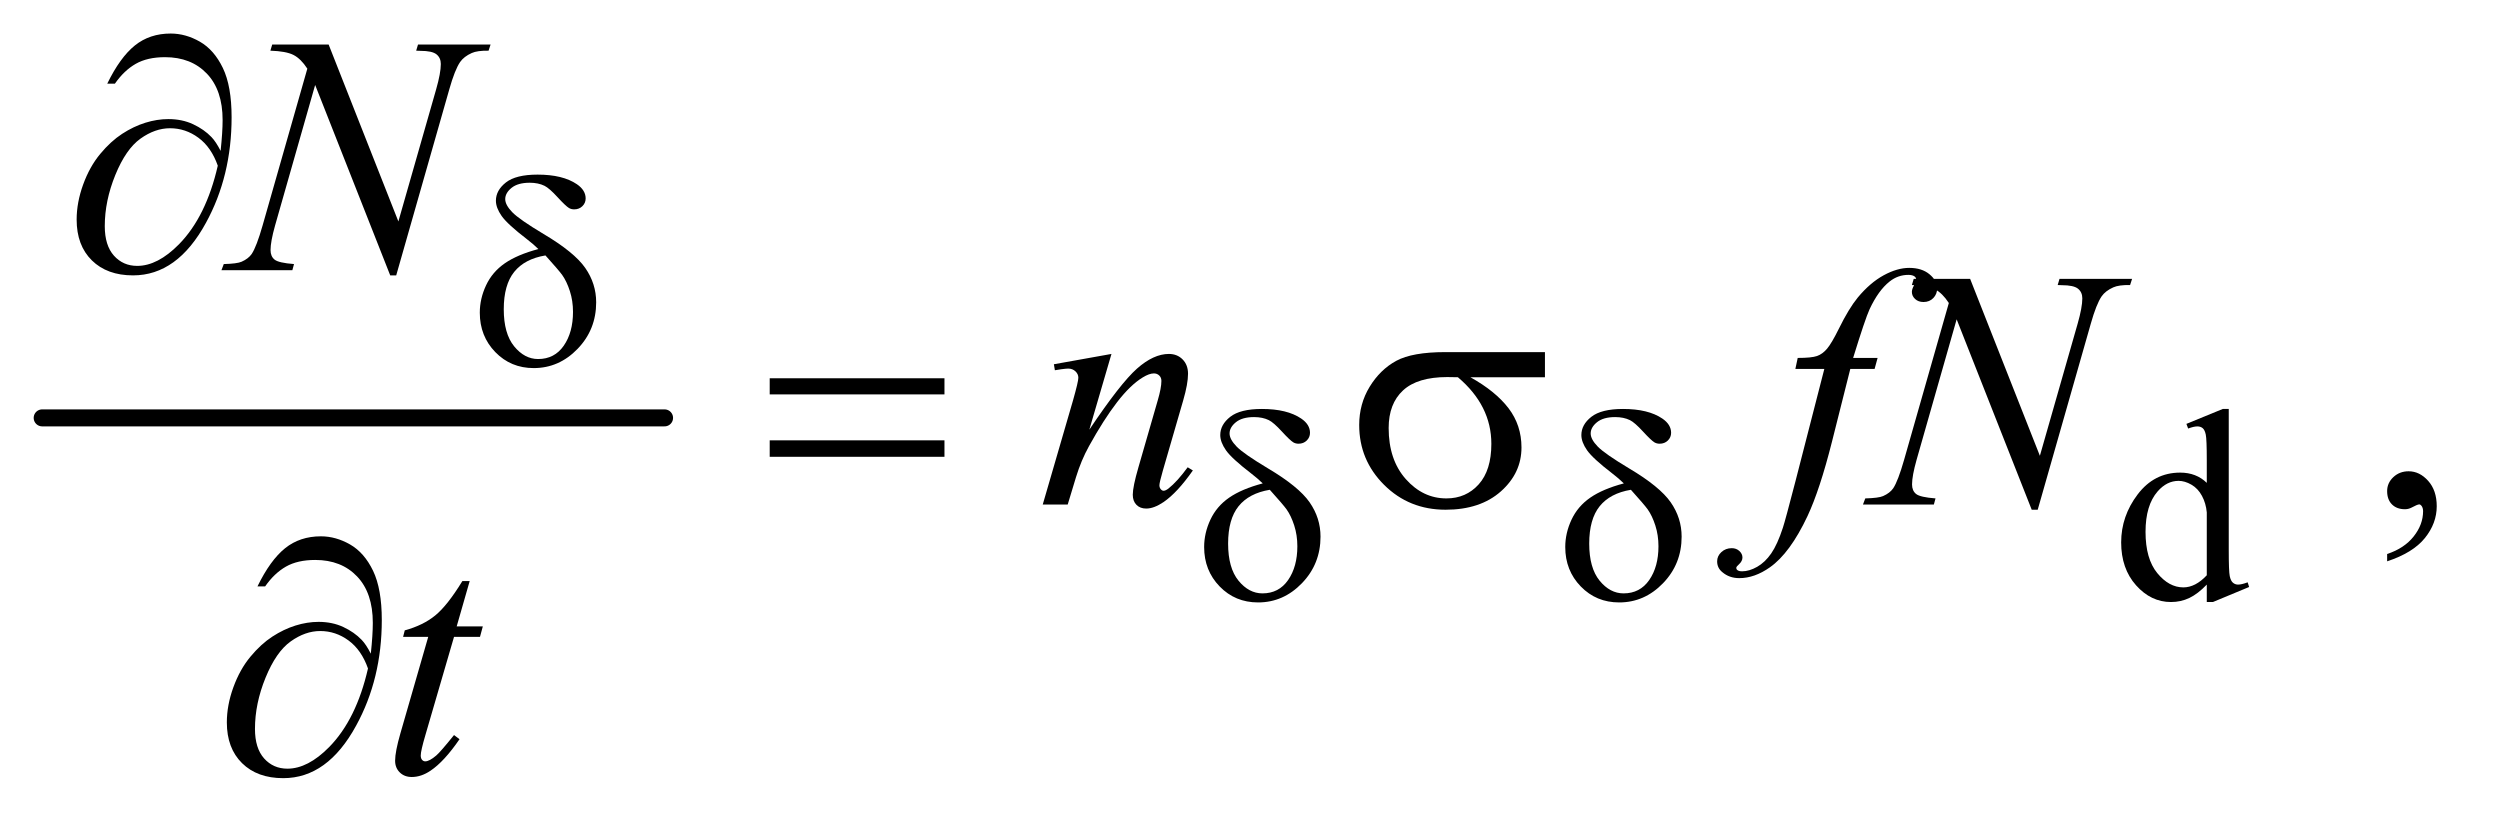
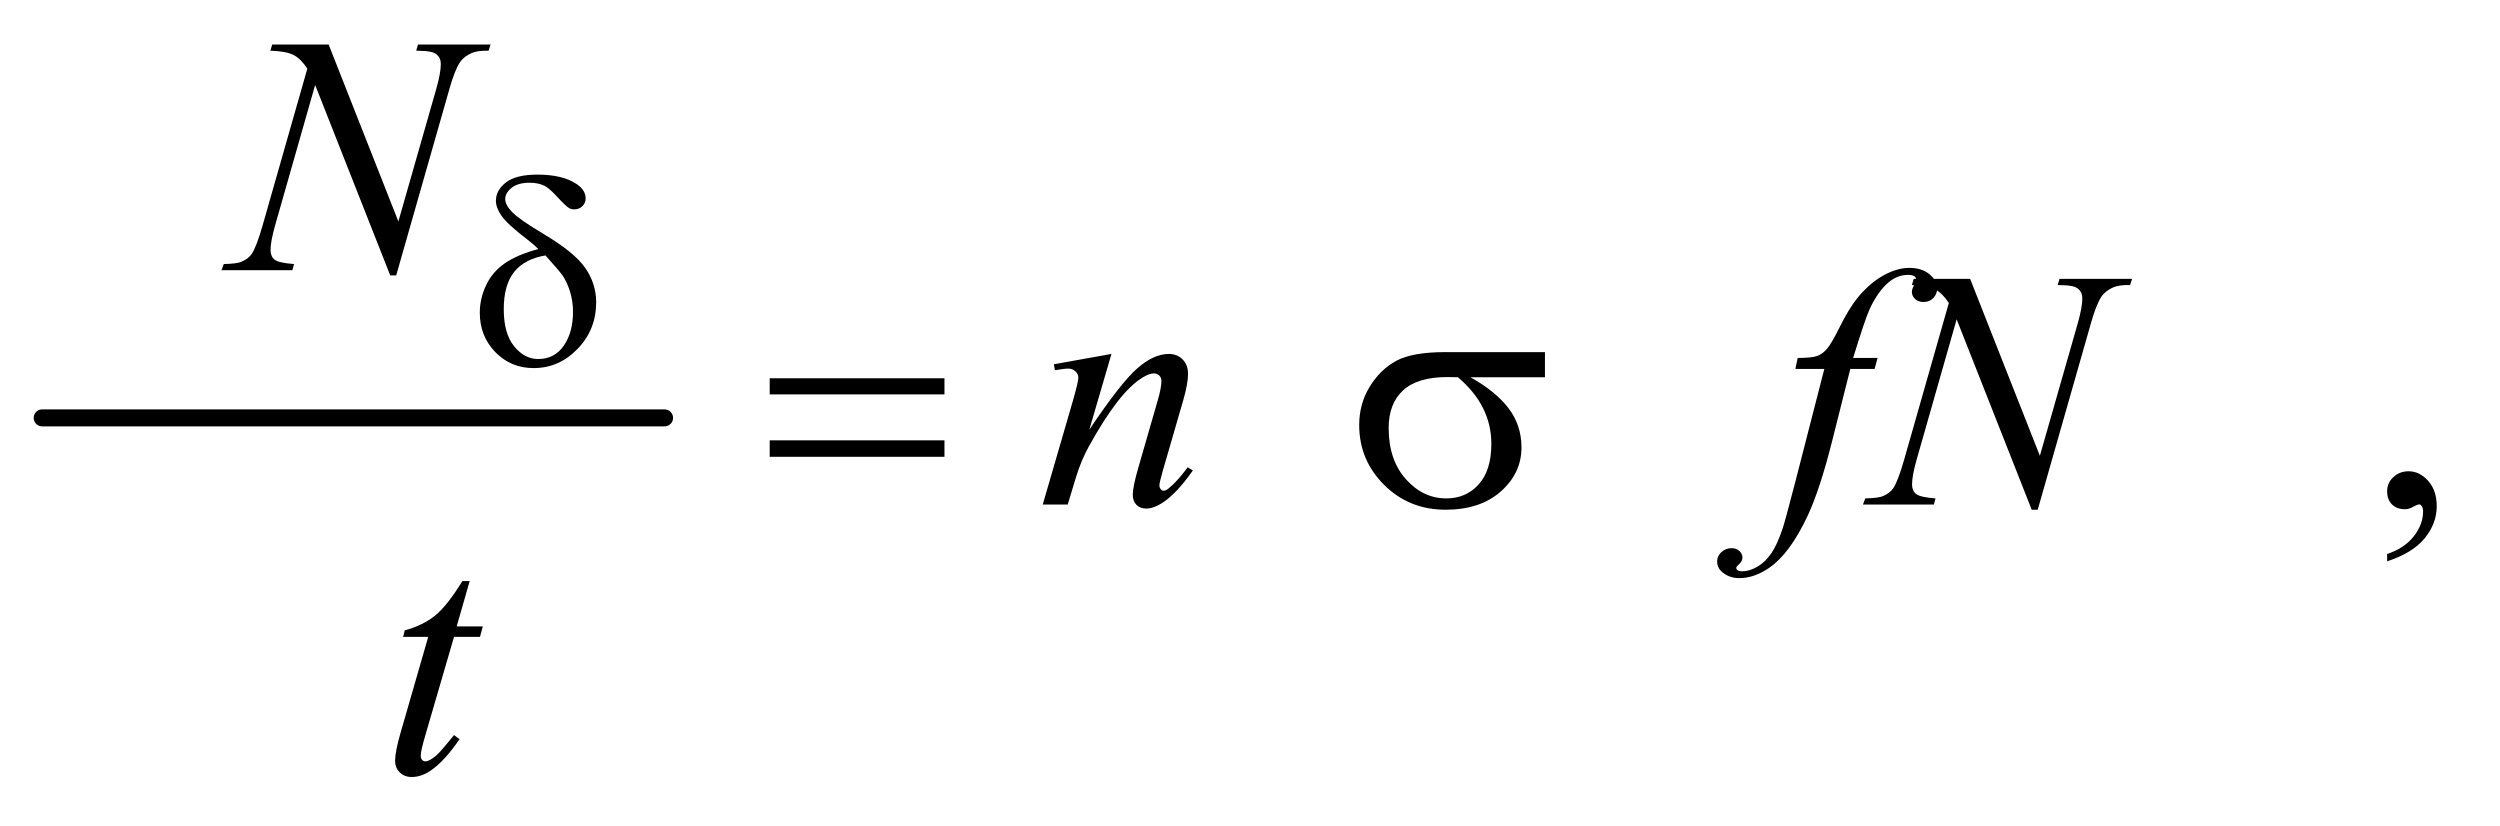
<svg xmlns="http://www.w3.org/2000/svg" stroke-dasharray="none" shape-rendering="auto" font-family="'Dialog'" text-rendering="auto" width="115" fill-opacity="1" color-interpolation="auto" color-rendering="auto" preserveAspectRatio="xMidYMid meet" font-size="12px" viewBox="0 0 115 38" fill="black" stroke="black" image-rendering="auto" stroke-miterlimit="10" stroke-linecap="square" stroke-linejoin="miter" font-style="normal" stroke-width="1" height="38" stroke-dashoffset="0" font-weight="normal" stroke-opacity="1">
  <defs id="genericDefs" />
  <g>
    <defs id="defs1">
      <clipPath clipPathUnits="userSpaceOnUse" id="clipPath1">
        <path d="M0.753 2.187 L73.358 2.187 L73.358 26.066 L0.753 26.066 L0.753 2.187 Z" />
      </clipPath>
      <clipPath clipPathUnits="userSpaceOnUse" id="clipPath2">
        <path d="M24.051 69.864 L24.051 832.793 L2343.699 832.793 L2343.699 69.864 Z" />
      </clipPath>
    </defs>
    <g stroke-width="16" transform="scale(1.576,1.576) translate(-0.753,-2.187) matrix(0.031,0,0,0.031,0,0)" stroke-linejoin="round" stroke-linecap="round">
      <line y2="464" fill="none" x1="64" clip-path="url(#clipPath2)" x2="650" y1="464" />
    </g>
    <g transform="matrix(0.049,0,0,0.049,-1.186,-3.446)">
-       <path d="M2095.875 619.125 Q2087.5 627.875 2079.5 631.688 Q2071.5 635.5 2062.25 635.5 Q2043.5 635.5 2029.5 619.812 Q2015.5 604.125 2015.5 579.5 Q2015.5 554.875 2031 534.438 Q2046.5 514 2070.875 514 Q2086 514 2095.875 523.625 L2095.875 502.5 Q2095.875 482.875 2094.938 478.375 Q2094 473.875 2092 472.25 Q2090 470.625 2087 470.625 Q2083.75 470.625 2078.375 472.625 L2076.75 468.25 L2110.875 454.25 L2116.5 454.25 L2116.5 586.625 Q2116.5 606.75 2117.438 611.188 Q2118.375 615.625 2120.438 617.375 Q2122.5 619.125 2125.25 619.125 Q2128.625 619.125 2134.25 617 L2135.625 621.375 L2101.625 635.5 L2095.875 635.5 L2095.875 619.125 ZM2095.875 610.375 L2095.875 551.375 Q2095.125 542.875 2091.375 535.875 Q2087.625 528.875 2081.438 525.312 Q2075.25 521.75 2069.375 521.75 Q2058.375 521.75 2049.75 531.625 Q2038.375 544.625 2038.375 569.625 Q2038.375 594.875 2049.375 608.312 Q2060.375 621.75 2073.875 621.75 Q2085.25 621.75 2095.875 610.375 Z" stroke="none" clip-path="url(#clipPath2)" />
-     </g>
+       </g>
    <g transform="matrix(0.049,0,0,0.049,-1.186,-3.446)">
      <path d="M2265.188 597.281 L2265.188 590.406 Q2281.281 585.094 2290.109 573.922 Q2298.938 562.75 2298.938 550.25 Q2298.938 547.281 2297.531 545.25 Q2296.438 543.844 2295.344 543.844 Q2293.625 543.844 2287.844 546.969 Q2285.031 548.375 2281.906 548.375 Q2274.25 548.375 2269.719 543.844 Q2265.188 539.312 2265.188 531.344 Q2265.188 523.688 2271.047 518.219 Q2276.906 512.75 2285.344 512.75 Q2295.656 512.75 2303.703 521.734 Q2311.75 530.719 2311.75 545.562 Q2311.75 561.656 2300.578 575.484 Q2289.406 589.312 2265.188 597.281 Z" stroke="none" clip-path="url(#clipPath2)" />
    </g>
    <g transform="matrix(0.049,0,0,0.049,-1.186,-3.446)">
      <path d="M332.719 112.125 L398.188 278.219 L433.656 154.156 Q438.031 138.844 438.031 130.406 Q438.031 124.625 433.969 121.344 Q429.906 118.062 418.812 118.062 Q416.938 118.062 414.906 117.906 L416.625 112.125 L484.75 112.125 L482.875 117.906 Q472.25 117.75 467.094 120.094 Q459.75 123.375 456.156 128.531 Q451.156 135.875 446 154.156 L396.156 328.844 L390.531 328.844 L320.062 150.094 L282.406 282.125 Q278.188 297.125 278.188 305.094 Q278.188 311.031 282.016 314.078 Q285.844 317.125 300.219 318.219 L298.656 324 L232.094 324 L234.281 318.219 Q246.781 317.906 251 316.031 Q257.406 313.219 260.531 308.688 Q265.062 301.812 270.688 282.125 L312.719 134.781 Q306.625 125.406 299.672 121.891 Q292.719 118.375 278.031 117.906 L279.75 112.125 L332.719 112.125 Z" stroke="none" clip-path="url(#clipPath2)" />
    </g>
    <g transform="matrix(0.049,0,0,0.049,-1.186,-3.446)">
      <path d="M1067.625 402.594 L1046.844 473.688 Q1076.062 430.094 1091.609 416.344 Q1107.156 402.594 1121.531 402.594 Q1129.344 402.594 1134.422 407.75 Q1139.5 412.906 1139.5 421.188 Q1139.5 430.562 1134.969 446.188 L1115.906 511.969 Q1112.625 523.375 1112.625 525.875 Q1112.625 528.062 1113.875 529.547 Q1115.125 531.031 1116.531 531.031 Q1118.406 531.031 1121.062 529 Q1129.344 522.438 1139.188 509 L1144.031 511.969 Q1129.5 532.75 1116.531 541.656 Q1107.469 547.75 1100.281 547.75 Q1094.5 547.75 1091.062 544.234 Q1087.625 540.719 1087.625 534.781 Q1087.625 527.281 1092.938 509 L1111.062 446.188 Q1114.5 434.469 1114.5 427.906 Q1114.5 424.781 1112.469 422.828 Q1110.438 420.875 1107.469 420.875 Q1103.094 420.875 1097 424.625 Q1085.438 431.656 1072.938 447.828 Q1060.438 464 1046.531 489.156 Q1039.188 502.438 1034.344 518.219 L1026.531 544 L1003.094 544 L1031.531 446.188 Q1036.531 428.531 1036.531 424.938 Q1036.531 421.5 1033.797 418.922 Q1031.062 416.344 1027 416.344 Q1025.125 416.344 1020.438 416.969 L1014.5 417.906 L1013.562 412.281 L1067.625 402.594 ZM1786.844 406.344 L1784.031 416.656 L1761.219 416.656 L1744.031 484.938 Q1732.625 530.094 1721.062 554.781 Q1704.656 589.625 1685.75 602.906 Q1671.375 613.062 1657 613.062 Q1647.625 613.062 1641.062 607.438 Q1636.219 603.531 1636.219 597.281 Q1636.219 592.281 1640.203 588.609 Q1644.188 584.938 1649.969 584.938 Q1654.188 584.938 1657.078 587.594 Q1659.969 590.25 1659.969 593.688 Q1659.969 597.125 1656.688 600.094 Q1654.188 602.281 1654.188 603.375 Q1654.188 604.781 1655.281 605.562 Q1656.688 606.656 1659.656 606.656 Q1666.375 606.656 1673.797 602.438 Q1681.219 598.219 1687 589.859 Q1692.781 581.5 1697.938 565.719 Q1700.125 559.156 1709.656 522.438 L1736.844 416.656 L1709.656 416.656 L1711.844 406.344 Q1724.812 406.344 1729.969 404.547 Q1735.125 402.75 1739.422 397.672 Q1743.719 392.594 1750.594 378.688 Q1759.812 359.938 1768.25 349.625 Q1779.812 335.719 1792.547 328.766 Q1805.281 321.812 1816.531 321.812 Q1828.406 321.812 1835.594 327.828 Q1842.781 333.844 1842.781 340.875 Q1842.781 346.344 1839.188 350.094 Q1835.594 353.844 1829.969 353.844 Q1825.125 353.844 1822.078 351.031 Q1819.031 348.219 1819.031 344.312 Q1819.031 341.812 1821.062 338.141 Q1823.094 334.469 1823.094 333.219 Q1823.094 331.031 1821.688 329.938 Q1819.656 328.375 1815.75 328.375 Q1805.906 328.375 1798.094 334.625 Q1787.625 342.906 1779.344 360.562 Q1775.125 369.781 1763.875 406.344 L1786.844 406.344 ZM1873.719 332.125 L1939.188 498.219 L1974.656 374.156 Q1979.031 358.844 1979.031 350.406 Q1979.031 344.625 1974.969 341.344 Q1970.906 338.062 1959.812 338.062 Q1957.938 338.062 1955.906 337.906 L1957.625 332.125 L2025.75 332.125 L2023.875 337.906 Q2013.25 337.75 2008.094 340.094 Q2000.75 343.375 1997.156 348.531 Q1992.156 355.875 1987 374.156 L1937.156 548.844 L1931.531 548.844 L1861.062 370.094 L1823.406 502.125 Q1819.188 517.125 1819.188 525.094 Q1819.188 531.031 1823.016 534.078 Q1826.844 537.125 1841.219 538.219 L1839.656 544 L1773.094 544 L1775.281 538.219 Q1787.781 537.906 1792 536.031 Q1798.406 533.219 1801.531 528.688 Q1806.062 521.812 1811.688 502.125 L1853.719 354.781 Q1847.625 345.406 1840.672 341.891 Q1833.719 338.375 1819.031 337.906 L1820.75 332.125 L1873.719 332.125 Z" stroke="none" clip-path="url(#clipPath2)" />
    </g>
    <g transform="matrix(0.049,0,0,0.049,-1.186,-3.446)">
      <path d="M465.125 615.844 L452.938 658.344 L477.469 658.344 L474.812 668.188 L450.438 668.188 L423.562 760.375 Q419.188 775.219 419.188 779.594 Q419.188 782.25 420.438 783.656 Q421.688 785.062 423.406 785.062 Q427.312 785.062 433.719 779.594 Q437.469 776.469 450.438 760.375 L455.594 764.281 Q441.219 785.219 428.406 793.812 Q419.656 799.75 410.75 799.75 Q403.875 799.75 399.5 795.453 Q395.125 791.156 395.125 784.438 Q395.125 776 400.125 758.656 L426.219 668.188 L402.625 668.188 L404.188 662.094 Q421.375 657.406 432.781 648.109 Q444.188 638.812 458.25 615.844 L465.125 615.844 Z" stroke="none" clip-path="url(#clipPath2)" />
    </g>
    <g transform="matrix(0.049,0,0,0.049,-1.186,-3.446)">
      <path d="M529.625 304.125 Q524.625 299.25 518.875 294.875 Q500.5 280.75 495.125 273.062 Q489.75 265.375 489.75 258.75 Q489.75 249 499.125 241.625 Q508.5 234.25 528.875 234.25 Q552.5 234.25 565.75 243.25 Q574 248.875 574 256.625 Q574 260.875 570.938 263.875 Q567.875 266.875 563.25 266.875 Q560.5 266.875 558.375 265.625 Q555.25 263.75 547.562 255.375 Q539.875 247 535.375 244.75 Q529.5 241.875 521.5 241.875 Q510.375 241.875 504.438 246.688 Q498.5 251.5 498.5 257.25 Q498.5 262.75 505.125 269.562 Q511.75 276.375 534.5 290 Q563.375 307.125 573.625 321.875 Q583.875 336.625 583.875 354.125 Q583.875 379.75 566.438 397.812 Q549 415.875 525.25 415.875 Q503.75 415.875 489.188 400.875 Q474.625 385.875 474.625 363.875 Q474.625 350.75 480.5 338.188 Q486.375 325.625 498.125 317.5 Q509.875 309.375 529.625 304.125 ZM536.25 310.125 Q516.75 313.375 506.938 325.562 Q497.125 337.75 497.125 360.625 Q497.125 383.5 506.875 395.438 Q516.625 407.375 529.375 407.375 Q544.75 407.375 553.438 394.875 Q562.125 382.375 562.125 363.125 Q562.125 352.75 559.188 343.625 Q556.25 334.5 552 328.5 Q548.75 324 536.25 310.125 Z" stroke="none" clip-path="url(#clipPath2)" />
    </g>
    <g transform="matrix(0.049,0,0,0.049,-1.186,-3.446)">
-       <path d="M1209.625 524.125 Q1204.625 519.25 1198.875 514.875 Q1180.5 500.75 1175.125 493.062 Q1169.75 485.375 1169.75 478.75 Q1169.75 469 1179.125 461.625 Q1188.5 454.25 1208.875 454.25 Q1232.5 454.25 1245.75 463.25 Q1254 468.875 1254 476.625 Q1254 480.875 1250.938 483.875 Q1247.875 486.875 1243.25 486.875 Q1240.5 486.875 1238.375 485.625 Q1235.25 483.75 1227.562 475.375 Q1219.875 467 1215.375 464.75 Q1209.5 461.875 1201.5 461.875 Q1190.375 461.875 1184.438 466.688 Q1178.5 471.5 1178.5 477.25 Q1178.5 482.75 1185.125 489.562 Q1191.75 496.375 1214.5 510 Q1243.375 527.125 1253.625 541.875 Q1263.875 556.625 1263.875 574.125 Q1263.875 599.75 1246.438 617.812 Q1229 635.875 1205.25 635.875 Q1183.75 635.875 1169.188 620.875 Q1154.625 605.875 1154.625 583.875 Q1154.625 570.75 1160.5 558.188 Q1166.375 545.625 1178.125 537.5 Q1189.875 529.375 1209.625 524.125 ZM1216.25 530.125 Q1196.75 533.375 1186.938 545.562 Q1177.125 557.75 1177.125 580.625 Q1177.125 603.5 1186.875 615.438 Q1196.625 627.375 1209.375 627.375 Q1224.75 627.375 1233.438 614.875 Q1242.125 602.375 1242.125 583.125 Q1242.125 572.75 1239.188 563.625 Q1236.25 554.5 1232 548.5 Q1228.75 544 1216.25 530.125 ZM1548.625 524.125 Q1543.625 519.25 1537.875 514.875 Q1519.5 500.75 1514.125 493.062 Q1508.75 485.375 1508.75 478.75 Q1508.75 469 1518.125 461.625 Q1527.5 454.25 1547.875 454.25 Q1571.5 454.25 1584.75 463.25 Q1593 468.875 1593 476.625 Q1593 480.875 1589.938 483.875 Q1586.875 486.875 1582.25 486.875 Q1579.5 486.875 1577.375 485.625 Q1574.25 483.75 1566.562 475.375 Q1558.875 467 1554.375 464.75 Q1548.5 461.875 1540.5 461.875 Q1529.375 461.875 1523.438 466.688 Q1517.5 471.5 1517.5 477.25 Q1517.5 482.75 1524.125 489.562 Q1530.75 496.375 1553.5 510 Q1582.375 527.125 1592.625 541.875 Q1602.875 556.625 1602.875 574.125 Q1602.875 599.75 1585.438 617.812 Q1568 635.875 1544.25 635.875 Q1522.75 635.875 1508.188 620.875 Q1493.625 605.875 1493.625 583.875 Q1493.625 570.75 1499.5 558.188 Q1505.375 545.625 1517.125 537.5 Q1528.875 529.375 1548.625 524.125 ZM1555.25 530.125 Q1535.75 533.375 1525.938 545.562 Q1516.125 557.75 1516.125 580.625 Q1516.125 603.5 1525.875 615.438 Q1535.625 627.375 1548.375 627.375 Q1563.75 627.375 1572.438 614.875 Q1581.125 602.375 1581.125 583.125 Q1581.125 572.75 1578.188 563.625 Q1575.25 554.5 1571 548.5 Q1567.75 544 1555.25 530.125 Z" stroke="none" clip-path="url(#clipPath2)" />
-     </g>
+       </g>
    <g transform="matrix(0.049,0,0,0.049,-1.186,-3.446)">
-       <path d="M231.312 211.969 Q233.188 194.312 233.188 183.062 Q233.188 154.938 218.422 139.469 Q203.656 124 179.125 124 Q162.562 124 151.625 130.25 Q140.688 136.5 132.094 148.844 L124.906 148.844 Q136.938 124.156 150.844 112.984 Q164.75 101.812 184.438 101.812 Q198.5 101.812 211.859 109.469 Q225.219 117.125 233.422 134.156 Q241.625 151.188 241.625 180.406 Q241.625 235.562 217.562 279.469 Q190.688 328.844 149.125 328.844 Q124.75 328.844 110.453 314.781 Q96.156 300.719 96.156 276.5 Q96.156 260.406 102.25 243.609 Q108.344 226.812 118.266 214.859 Q128.188 202.906 138.891 195.953 Q149.594 189 160.609 185.562 Q171.625 182.125 182.25 182.125 Q195.219 182.125 205.531 186.969 Q215.844 191.812 222.719 199 Q226.938 203.375 231.312 211.969 ZM228.656 225.875 Q222.562 208.531 210.453 199.625 Q198.344 190.719 183.812 190.719 Q169.75 190.719 156.078 200.484 Q142.406 210.25 132.484 234.547 Q122.562 258.844 122.562 282.594 Q122.562 300.719 131.156 310.328 Q139.75 319.938 153.031 319.938 Q172.25 319.938 192.25 299.625 Q217.719 273.688 228.656 225.875 Z" stroke="none" clip-path="url(#clipPath2)" />
-     </g>
+       </g>
    <g transform="matrix(0.049,0,0,0.049,-1.186,-3.446)">
      <path d="M746.781 425.406 L910.844 425.406 L910.844 440.562 L746.781 440.562 L746.781 425.406 ZM746.781 483.688 L910.844 483.688 L910.844 499.156 L746.781 499.156 L746.781 483.688 ZM1474.562 424.469 L1404.562 424.469 Q1428.156 437.594 1440.344 453.531 Q1452.531 469.469 1452.531 490.406 Q1452.531 514.469 1433.156 531.656 Q1413.781 548.844 1381.281 548.844 Q1347.062 548.844 1323.625 525.562 Q1300.188 502.281 1300.188 469.312 Q1300.188 449.469 1310.031 433.375 Q1319.875 417.281 1334.953 409.078 Q1350.031 400.875 1381.125 400.875 L1474.562 400.875 L1474.562 424.469 ZM1392.844 424.469 Q1386.281 424.312 1382.844 424.312 Q1354.875 424.312 1341.359 436.812 Q1327.844 449.312 1327.844 472.125 Q1327.844 501.969 1343.938 520.094 Q1360.031 538.219 1382.062 538.219 Q1400.5 538.219 1412.375 525.016 Q1424.25 511.812 1424.25 486.969 Q1424.25 451.031 1392.844 424.469 Z" stroke="none" clip-path="url(#clipPath2)" />
    </g>
    <g transform="matrix(0.049,0,0,0.049,-1.186,-3.446)">
-       <path d="M372.312 683.969 Q374.188 666.312 374.188 655.062 Q374.188 626.938 359.422 611.469 Q344.656 596 320.125 596 Q303.562 596 292.625 602.25 Q281.688 608.5 273.094 620.844 L265.906 620.844 Q277.938 596.156 291.844 584.984 Q305.75 573.812 325.438 573.812 Q339.5 573.812 352.859 581.469 Q366.219 589.125 374.422 606.156 Q382.625 623.188 382.625 652.406 Q382.625 707.562 358.562 751.469 Q331.688 800.844 290.125 800.844 Q265.75 800.844 251.453 786.781 Q237.156 772.719 237.156 748.5 Q237.156 732.406 243.25 715.609 Q249.344 698.812 259.266 686.859 Q269.188 674.906 279.891 667.953 Q290.594 661 301.609 657.562 Q312.625 654.125 323.25 654.125 Q336.219 654.125 346.531 658.969 Q356.844 663.812 363.719 671 Q367.938 675.375 372.312 683.969 ZM369.656 697.875 Q363.562 680.531 351.453 671.625 Q339.344 662.719 324.812 662.719 Q310.75 662.719 297.078 672.484 Q283.406 682.25 273.484 706.547 Q263.562 730.844 263.562 754.594 Q263.562 772.719 272.156 782.328 Q280.75 791.938 294.031 791.938 Q313.25 791.938 333.25 771.625 Q358.719 745.688 369.656 697.875 Z" stroke="none" clip-path="url(#clipPath2)" />
-     </g>
+       </g>
  </g>
</svg>